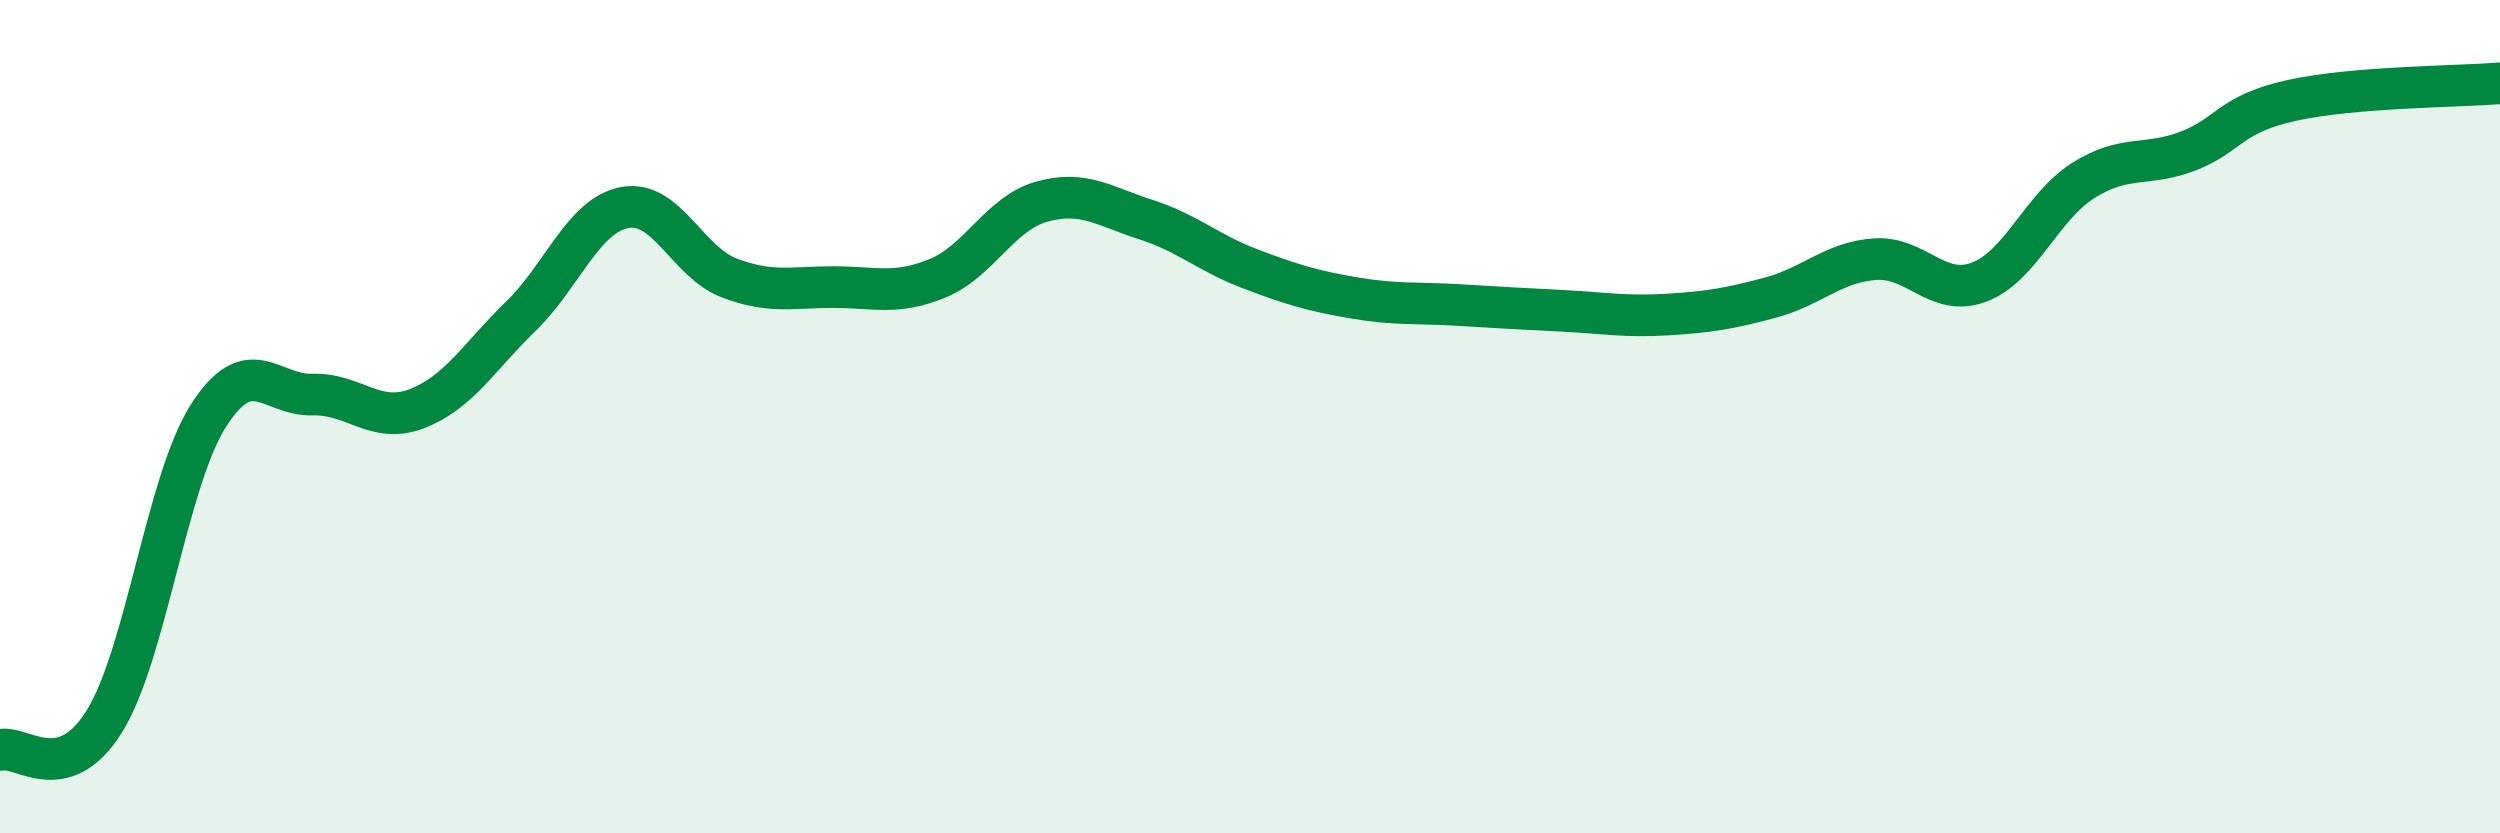
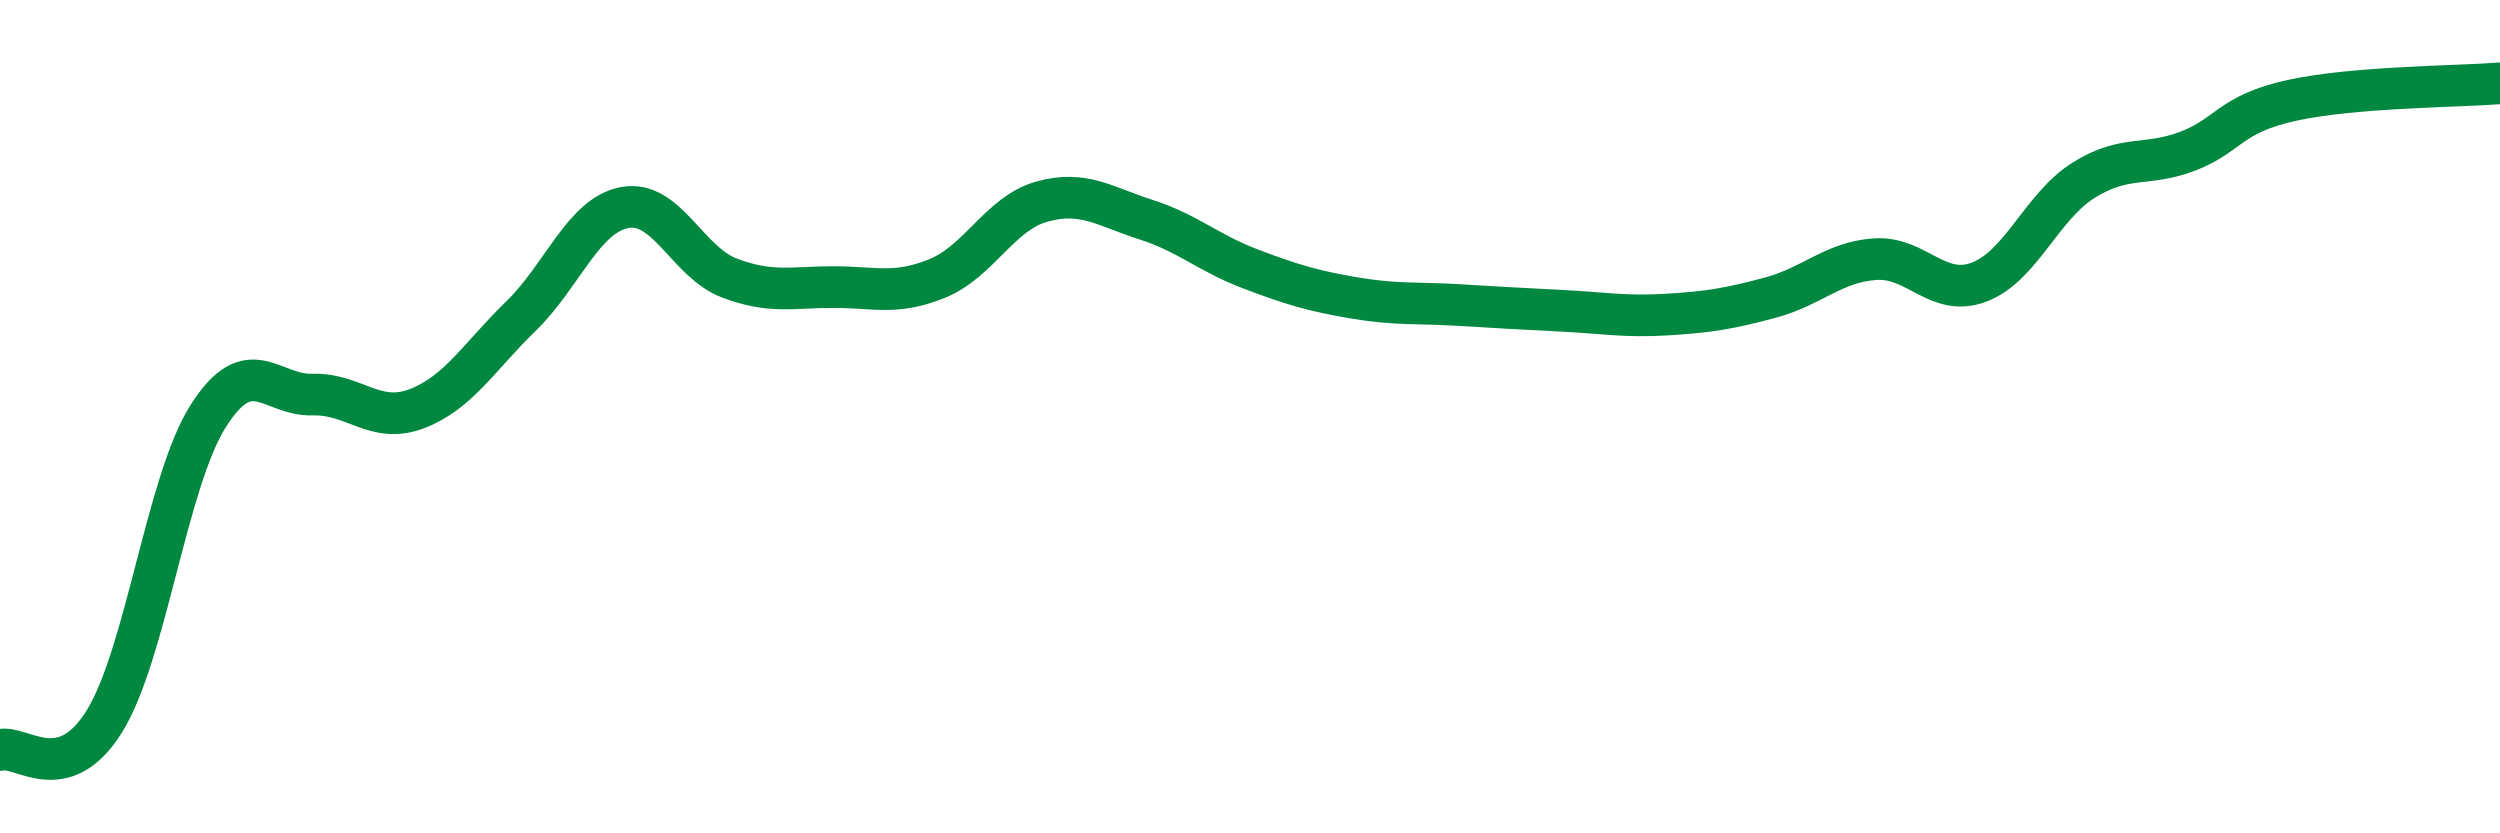
<svg xmlns="http://www.w3.org/2000/svg" width="60" height="20" viewBox="0 0 60 20">
-   <path d="M 0,18 C 0.5,17.86 1.5,18.92 2.5,17.32 C 3.5,15.72 4,11.55 5,9.98 C 6,8.41 6.5,9.5 7.5,9.47 C 8.5,9.44 9,10.19 10,9.81 C 11,9.43 11.5,8.56 12.5,7.59 C 13.5,6.62 14,5.16 15,4.98 C 16,4.8 16.5,6.29 17.5,6.67 C 18.5,7.05 19,6.89 20,6.89 C 21,6.89 21.5,7.09 22.5,6.68 C 23.5,6.27 24,5.12 25,4.84 C 26,4.56 26.5,4.95 27.5,5.27 C 28.5,5.59 29,6.07 30,6.45 C 31,6.83 31.5,6.98 32.5,7.15 C 33.5,7.32 34,7.26 35,7.32 C 36,7.38 36.5,7.41 37.5,7.46 C 38.5,7.51 39,7.61 40,7.55 C 41,7.49 41.5,7.41 42.5,7.14 C 43.5,6.87 44,6.29 45,6.22 C 46,6.15 46.5,7.15 47.5,6.77 C 48.5,6.39 49,4.96 50,4.33 C 51,3.7 51.5,4.01 52.5,3.63 C 53.5,3.25 53.5,2.74 55,2.41 C 56.5,2.08 59,2.08 60,2L60 20L0 20Z" fill="#008740" opacity="0.1" stroke-linecap="round" stroke-linejoin="round" />
  <path d="M 0,18 C 0.5,17.86 1.5,18.92 2.5,17.32 C 3.5,15.72 4,11.55 5,9.98 C 6,8.41 6.5,9.5 7.5,9.47 C 8.5,9.44 9,10.19 10,9.81 C 11,9.43 11.5,8.56 12.5,7.59 C 13.5,6.62 14,5.16 15,4.98 C 16,4.8 16.5,6.29 17.5,6.67 C 18.5,7.05 19,6.89 20,6.89 C 21,6.89 21.5,7.09 22.5,6.68 C 23.5,6.27 24,5.12 25,4.84 C 26,4.56 26.5,4.95 27.5,5.27 C 28.5,5.59 29,6.07 30,6.45 C 31,6.83 31.5,6.98 32.5,7.15 C 33.5,7.32 34,7.26 35,7.32 C 36,7.38 36.5,7.41 37.5,7.46 C 38.5,7.51 39,7.61 40,7.55 C 41,7.49 41.5,7.41 42.5,7.14 C 43.5,6.87 44,6.29 45,6.22 C 46,6.15 46.5,7.15 47.5,6.77 C 48.5,6.39 49,4.96 50,4.33 C 51,3.7 51.5,4.01 52.5,3.63 C 53.5,3.25 53.5,2.74 55,2.41 C 56.5,2.08 59,2.08 60,2" stroke="#008740" stroke-width="1" fill="none" stroke-linecap="round" stroke-linejoin="round" />
</svg>